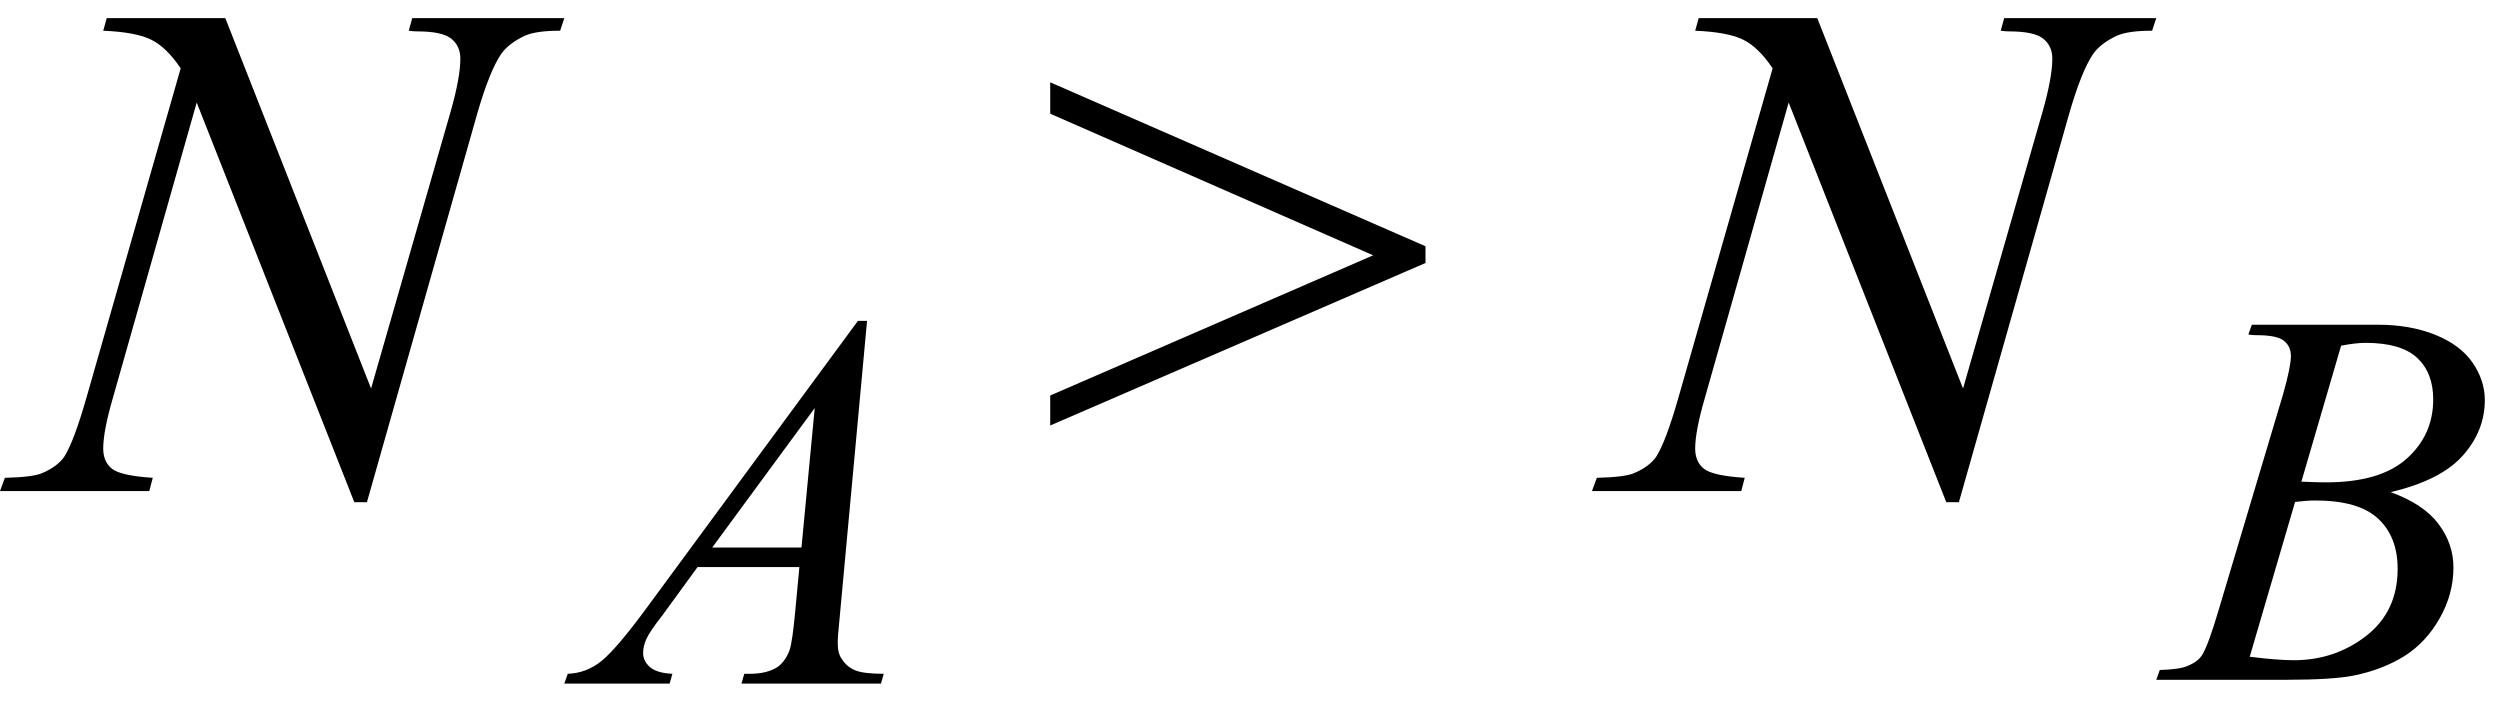
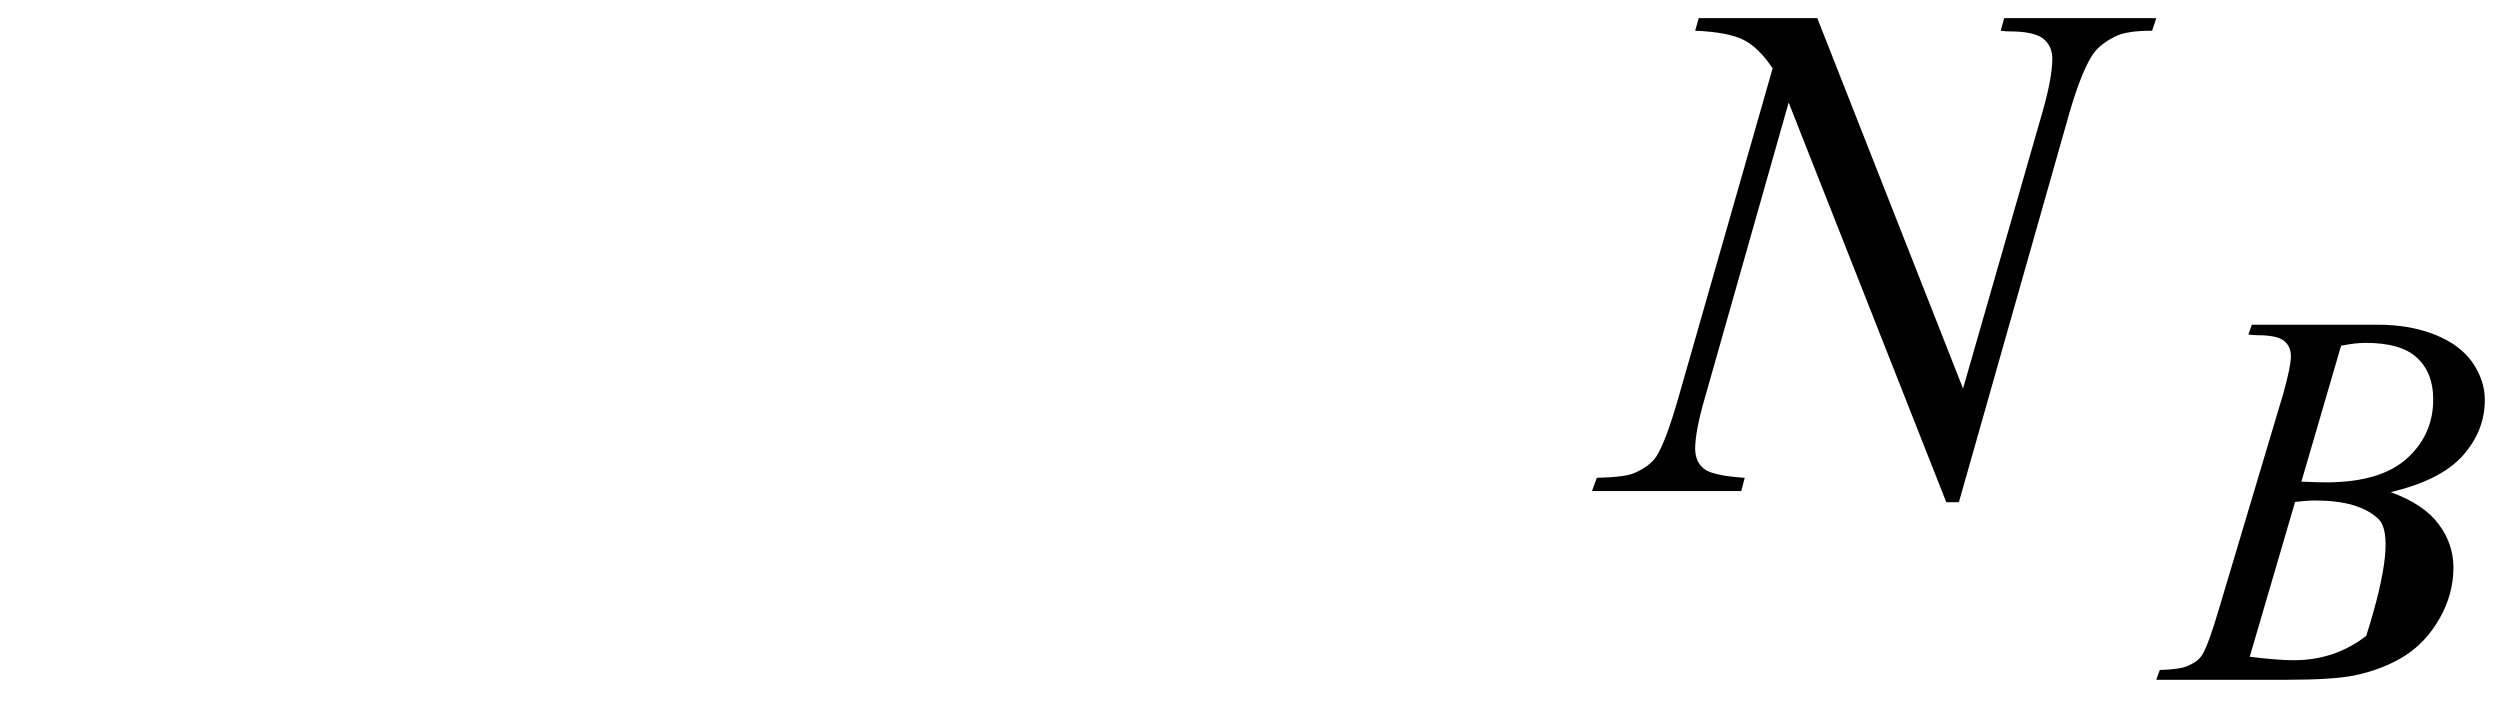
<svg xmlns="http://www.w3.org/2000/svg" stroke-dasharray="none" shape-rendering="auto" font-family="'Dialog'" width="56" text-rendering="auto" fill-opacity="1" contentScriptType="text/ecmascript" color-interpolation="auto" color-rendering="auto" preserveAspectRatio="xMidYMid meet" font-size="12" fill="black" stroke="black" image-rendering="auto" stroke-miterlimit="10" zoomAndPan="magnify" version="1.0" stroke-linecap="square" stroke-linejoin="miter" contentStyleType="text/css" font-style="normal" height="16" stroke-width="1" stroke-dashoffset="0" font-weight="normal" stroke-opacity="1">
  <defs id="genericDefs" />
  <g>
    <g text-rendering="optimizeLegibility" transform="translate(0.453,11)" color-rendering="optimizeQuality" color-interpolation="linearRGB" image-rendering="optimizeQuality">
-       <path d="M4.594 -10.594 L7.859 -2.297 L9.641 -8.5 Q9.859 -9.266 9.859 -9.688 Q9.859 -9.969 9.656 -10.133 Q9.453 -10.297 8.891 -10.297 Q8.797 -10.297 8.703 -10.312 L8.781 -10.594 L12.188 -10.594 L12.094 -10.312 Q11.562 -10.312 11.312 -10.203 Q10.938 -10.031 10.766 -9.781 Q10.516 -9.406 10.25 -8.5 L7.766 0.25 L7.484 0.25 L3.953 -8.703 L2.078 -2.094 Q1.859 -1.344 1.859 -0.953 Q1.859 -0.656 2.055 -0.5 Q2.25 -0.344 2.969 -0.297 L2.891 0 L-0.453 0 L-0.344 -0.297 Q0.297 -0.312 0.5 -0.406 Q0.828 -0.547 0.984 -0.766 Q1.203 -1.109 1.484 -2.094 L3.594 -9.469 Q3.281 -9.938 2.938 -10.109 Q2.594 -10.281 1.859 -10.312 L1.938 -10.594 L4.594 -10.594 Z" stroke="none" />
-     </g>
+       </g>
    <g text-rendering="optimizeLegibility" transform="translate(13.234,15.312)" color-rendering="optimizeQuality" color-interpolation="linearRGB" image-rendering="optimizeQuality">
-       <path d="M6.188 -8.125 L5.578 -1.516 Q5.531 -1.062 5.531 -0.906 Q5.531 -0.672 5.625 -0.547 Q5.734 -0.375 5.922 -0.297 Q6.109 -0.219 6.562 -0.219 L6.5 0 L3.375 0 L3.438 -0.219 L3.562 -0.219 Q3.953 -0.219 4.188 -0.375 Q4.359 -0.5 4.453 -0.75 Q4.516 -0.938 4.578 -1.609 L4.672 -2.609 L2.391 -2.609 L1.594 -1.516 Q1.312 -1.156 1.242 -0.992 Q1.172 -0.828 1.172 -0.688 Q1.172 -0.5 1.328 -0.367 Q1.484 -0.234 1.828 -0.219 L1.766 0 L-0.594 0 L-0.516 -0.219 Q-0.094 -0.234 0.242 -0.508 Q0.578 -0.781 1.234 -1.672 L5.984 -8.125 L6.188 -8.125 ZM5.016 -6.172 L2.719 -3.047 L4.719 -3.047 L5.016 -6.172 Z" stroke="none" />
-     </g>
+       </g>
    <g text-rendering="optimizeLegibility" transform="translate(23.228,11)" color-rendering="optimizeQuality" color-interpolation="linearRGB" image-rendering="optimizeQuality">
-       <path d="M8.703 -5.109 L0.297 -1.469 L0.297 -2.141 L7.531 -5.281 L0.297 -8.453 L0.297 -9.156 L8.703 -5.484 L8.703 -5.109 Z" stroke="none" />
-     </g>
+       </g>
    <g text-rendering="optimizeLegibility" transform="translate(36.113,11)" color-rendering="optimizeQuality" color-interpolation="linearRGB" image-rendering="optimizeQuality">
      <path d="M4.594 -10.594 L7.859 -2.297 L9.641 -8.5 Q9.859 -9.266 9.859 -9.688 Q9.859 -9.969 9.656 -10.133 Q9.453 -10.297 8.891 -10.297 Q8.797 -10.297 8.703 -10.312 L8.781 -10.594 L12.188 -10.594 L12.094 -10.312 Q11.562 -10.312 11.312 -10.203 Q10.938 -10.031 10.766 -9.781 Q10.516 -9.406 10.25 -8.5 L7.766 0.25 L7.484 0.25 L3.953 -8.703 L2.078 -2.094 Q1.859 -1.344 1.859 -0.953 Q1.859 -0.656 2.055 -0.5 Q2.25 -0.344 2.969 -0.297 L2.891 0 L-0.453 0 L-0.344 -0.297 Q0.297 -0.312 0.5 -0.406 Q0.828 -0.547 0.984 -0.766 Q1.203 -1.109 1.484 -2.094 L3.594 -9.469 Q3.281 -9.938 2.938 -10.109 Q2.594 -10.281 1.859 -10.312 L1.938 -10.594 L4.594 -10.594 Z" stroke="none" />
    </g>
    <g text-rendering="optimizeLegibility" transform="translate(48.582,15.227)" color-rendering="optimizeQuality" color-interpolation="linearRGB" image-rendering="optimizeQuality">
-       <path d="M1.781 -7.734 L1.859 -7.953 L4.688 -7.953 Q5.406 -7.953 5.969 -7.727 Q6.531 -7.5 6.805 -7.102 Q7.078 -6.703 7.078 -6.266 Q7.078 -5.578 6.586 -5.023 Q6.094 -4.469 4.969 -4.203 Q5.703 -3.938 6.039 -3.492 Q6.375 -3.047 6.375 -2.516 Q6.375 -1.922 6.07 -1.383 Q5.766 -0.844 5.289 -0.539 Q4.812 -0.234 4.141 -0.094 Q3.656 0 2.641 0 L-0.281 0 L-0.203 -0.219 Q0.266 -0.234 0.422 -0.312 Q0.656 -0.406 0.75 -0.562 Q0.891 -0.797 1.125 -1.594 L2.562 -6.406 Q2.734 -7.016 2.734 -7.25 Q2.734 -7.469 2.578 -7.594 Q2.422 -7.719 1.969 -7.719 Q1.859 -7.719 1.781 -7.734 ZM2.969 -4.438 Q3.344 -4.422 3.516 -4.422 Q4.734 -4.422 5.328 -4.953 Q5.922 -5.484 5.922 -6.281 Q5.922 -6.875 5.562 -7.211 Q5.203 -7.547 4.406 -7.547 Q4.188 -7.547 3.859 -7.484 L2.969 -4.438 ZM1.812 -0.516 Q2.438 -0.438 2.797 -0.438 Q3.719 -0.438 4.422 -0.984 Q5.125 -1.531 5.125 -2.484 Q5.125 -3.203 4.688 -3.609 Q4.25 -4.016 3.281 -4.016 Q3.094 -4.016 2.828 -3.984 L1.812 -0.516 Z" stroke="none" />
+       <path d="M1.781 -7.734 L1.859 -7.953 L4.688 -7.953 Q5.406 -7.953 5.969 -7.727 Q6.531 -7.5 6.805 -7.102 Q7.078 -6.703 7.078 -6.266 Q7.078 -5.578 6.586 -5.023 Q6.094 -4.469 4.969 -4.203 Q5.703 -3.938 6.039 -3.492 Q6.375 -3.047 6.375 -2.516 Q6.375 -1.922 6.07 -1.383 Q5.766 -0.844 5.289 -0.539 Q4.812 -0.234 4.141 -0.094 Q3.656 0 2.641 0 L-0.281 0 L-0.203 -0.219 Q0.266 -0.234 0.422 -0.312 Q0.656 -0.406 0.75 -0.562 Q0.891 -0.797 1.125 -1.594 L2.562 -6.406 Q2.734 -7.016 2.734 -7.25 Q2.734 -7.469 2.578 -7.594 Q2.422 -7.719 1.969 -7.719 Q1.859 -7.719 1.781 -7.734 ZM2.969 -4.438 Q3.344 -4.422 3.516 -4.422 Q4.734 -4.422 5.328 -4.953 Q5.922 -5.484 5.922 -6.281 Q5.922 -6.875 5.562 -7.211 Q5.203 -7.547 4.406 -7.547 Q4.188 -7.547 3.859 -7.484 L2.969 -4.438 ZM1.812 -0.516 Q2.438 -0.438 2.797 -0.438 Q3.719 -0.438 4.422 -0.984 Q5.125 -3.203 4.688 -3.609 Q4.25 -4.016 3.281 -4.016 Q3.094 -4.016 2.828 -3.984 L1.812 -0.516 Z" stroke="none" />
    </g>
  </g>
</svg>